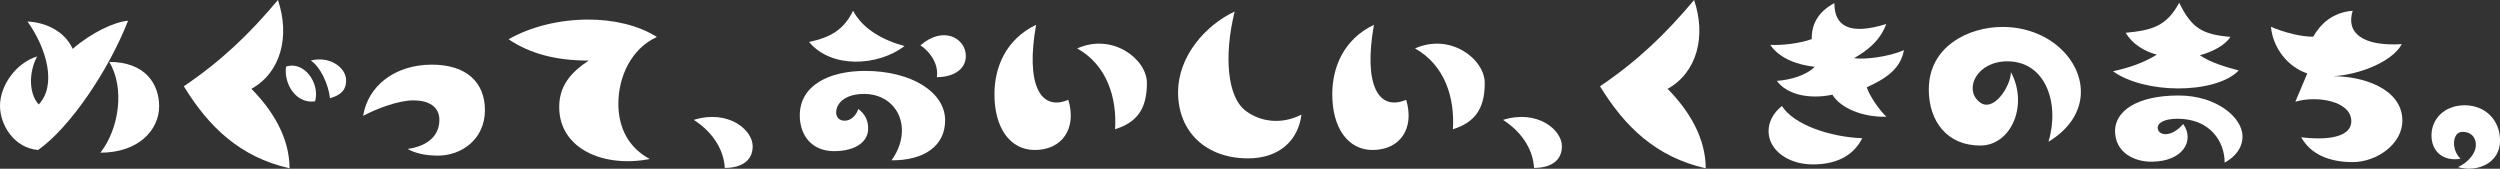
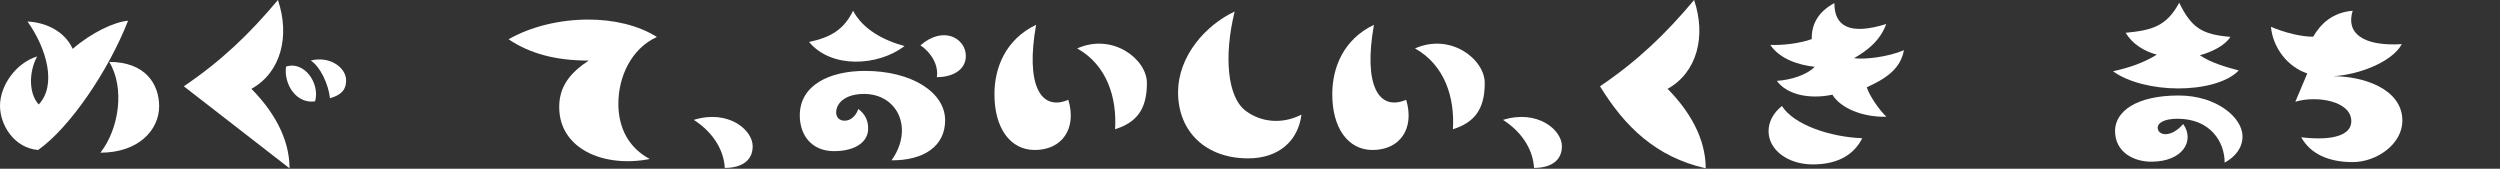
<svg xmlns="http://www.w3.org/2000/svg" width="800" height="54" viewBox="0 0 800 54" fill="none">
  <rect x="0" y="0" width="800" height="54" fill="#333333" stroke="none" />
  <g clip-path="url(#clip0_212_2726)">
    <path d="M0 33.865C0 27.305 5.157 20.12 11.885 18.061C9.242 22.932 9.114 29.804 12.385 33.439C18.228 27.248 14.956 15.505 8.8 6.886C15.142 7.199 20.87 10.323 23.256 15.633C29.356 10.38 36.584 7.014 40.983 6.631C34.698 22.69 22.313 40.88 12.199 47.993C4.528 47.369 0 39.999 0 33.865ZM34.955 19.808C46.526 19.808 50.926 26.936 50.926 33.993C50.926 41.547 44.383 48.86 32.127 48.86C38.155 41.178 39.984 28.058 34.955 19.808Z" fill="white" />
-     <path d="M58.825 27.618C70.896 19.439 79.824 10.877 88.938 0C92.838 11.501 89.938 23.188 80.453 28.427C87.424 35.484 92.652 44.231 92.652 53.858C76.753 50.237 66.811 40.61 58.825 27.618ZM91.524 21.313C97.366 19.382 102.466 26.68 100.823 32.431C94.795 33.312 90.767 26.936 91.524 21.313ZM99.438 19.368C105.594 17.806 110.751 21.682 110.751 25.672C110.751 27.916 110.066 30.174 105.594 31.423C105.094 26.865 102.452 21.299 99.438 19.368Z" fill="white" />
-     <path d="M140.607 38.423C140.607 33.993 137.021 32.119 132.307 32.119C127.593 32.119 120.865 34.618 116.208 37.06C117.722 27.561 126.265 20.689 138.207 20.689C149.278 20.689 155.177 26.368 155.177 35.243C155.177 44.614 147.635 49.797 140.15 49.797C136.064 49.797 132.921 49.044 130.407 47.667C137.078 46.73 140.592 43.237 140.592 38.423H140.607Z" fill="white" />
+     <path d="M58.825 27.618C70.896 19.439 79.824 10.877 88.938 0C92.838 11.501 89.938 23.188 80.453 28.427C87.424 35.484 92.652 44.231 92.652 53.858ZM91.524 21.313C97.366 19.382 102.466 26.68 100.823 32.431C94.795 33.312 90.767 26.936 91.524 21.313ZM99.438 19.368C105.594 17.806 110.751 21.682 110.751 25.672C110.751 27.916 110.066 30.174 105.594 31.423C105.094 26.865 102.452 21.299 99.438 19.368Z" fill="white" />
    <path d="M178.948 34.249C178.948 27.689 182.405 23.315 188.376 19.382C177.876 19.382 169.648 17.195 162.734 12.566C169.962 8.448 179.205 6.262 188.261 6.262C196.247 6.262 204.103 8.008 210.203 11.828C202.089 15.52 197.875 24.451 197.875 33.198C197.875 40.951 201.203 47.326 207.932 50.876C193.475 53.744 178.948 47.809 178.948 34.249Z" fill="white" />
    <path d="M222.002 38.367C233.002 34.931 240.859 41.547 240.859 46.801C240.859 51.487 237.216 53.73 231.93 53.73C231.673 48.604 228.731 42.669 222.002 38.352V38.367Z" fill="white" />
    <path d="M276.499 30.06C270.471 30.06 267.571 32.999 267.571 35.995C267.571 37.429 268.514 38.622 270.271 38.622C271.843 38.622 273.671 37.628 274.671 34.873C276.814 36.492 277.814 38.494 277.814 41.178C277.814 45.182 274.042 48.363 266.871 48.363C259.7 48.363 255.929 43.237 255.929 36.932C255.929 27.177 265.543 22.69 276.799 22.69C291.699 22.69 302.441 29.506 302.441 38.494C302.441 46.801 295.584 51.373 285.285 51.302C292.456 41.306 287.356 30.06 276.485 30.06H276.499ZM258.9 13.432C266 11.927 270.086 9.371 272.985 3.436C276.071 9.315 282.599 12.879 289.456 14.739C281.028 21.171 266.071 22.051 258.9 13.432ZM294.541 14.497C302.084 7.994 309.069 12.438 309.069 17.877C309.069 22.619 304.484 24.692 299.77 24.692C300.455 20.944 297.941 16.755 294.556 14.511L294.541 14.497Z" fill="white" />
    <path d="M318.226 30.06C318.226 21.753 321.74 12.623 331.554 7.938C328.097 27.305 333.068 35.683 341.867 31.934C344.639 41.178 339.853 47.994 331.111 47.994C323.254 47.994 318.169 40.937 318.226 30.06ZM344.696 15.492C356.138 10.437 367.009 18.985 367.009 26.553C367.009 34.987 363.738 39.176 356.824 41.363C357.452 31.366 354.31 20.873 344.696 15.492Z" fill="white" />
    <path d="M376.994 29.492C376.994 17.991 385.736 8.065 395.093 3.692C391.636 17.692 392.636 31.125 398.736 35.555C403.321 38.935 409.992 39.985 416.463 36.677C415.392 45.239 409.049 50.677 399.364 50.677C386.036 50.677 376.98 42.3 376.98 29.492H376.994Z" fill="white" />
    <path d="M426.334 30.06C426.334 21.753 429.848 12.623 439.662 7.938C436.205 27.305 441.176 35.683 449.976 31.934C452.747 41.178 447.962 47.994 439.219 47.994C431.363 47.994 426.277 40.937 426.334 30.06ZM452.804 15.492C464.247 10.437 475.117 18.985 475.117 26.553C475.117 34.987 471.846 39.176 464.932 41.363C465.561 31.366 462.418 20.873 452.804 15.492Z" fill="white" />
    <path d="M480.96 38.367C491.959 34.931 499.816 41.547 499.816 46.801C499.816 51.487 496.173 53.73 490.888 53.73C490.631 48.604 487.688 42.669 480.96 38.352V38.367Z" fill="white" />
    <path d="M512.001 27.618C524.072 19.439 533 10.877 542.114 0C546.014 11.501 543.114 23.188 533.629 28.427C540.6 35.484 545.828 44.231 545.828 53.858C529.929 50.237 519.986 40.61 512.001 27.618Z" fill="white" />
    <path d="M565.941 41.988C565.941 39.176 567.255 36.308 570.212 33.922C574.112 40.042 585.869 43.862 595.925 44.231C593.468 49.101 588.64 52.609 580.083 52.609C572.041 52.609 565.941 47.923 565.941 41.988ZM586.369 30.302C578.826 31.863 571.784 30.245 568.584 25.871C573.041 25.616 578.269 23.94 580.712 21.37C575.869 20.873 569.584 18.999 566.498 14.37C570.269 14.555 576.183 13.873 579.769 12.496C579.64 7.938 581.712 3.806 586.997 0.994C586.997 8.364 591.84 11.36 603.596 7.682C601.653 12.993 597.568 16.187 593.282 18.616C596.611 19.113 604.153 18.246 609.253 16.06C608.182 22.123 603.282 25.247 597.368 27.93C598.182 30.557 601.325 35.172 603.653 37.359C595.925 37.543 588.94 34.547 586.369 30.302Z" fill="white" />
-     <path d="M617.224 28.555C617.224 14.867 629.923 8.619 640.794 8.619C655.379 8.619 665.879 18.8 665.879 29.364C665.879 35.115 662.736 40.994 655.508 45.367C659.222 32.999 654.565 19.624 642.365 19.624C632.68 19.624 628.409 28.314 633.252 32.502C637.837 36.507 643.494 27.447 643.494 23.074C649.151 33.567 643.623 46.574 633.68 46.574C623.124 46.574 617.21 38.892 617.21 28.583L617.224 28.555Z" fill="white" />
    <path d="M676.178 22.804C681.263 21.682 685.792 20.177 690.192 17.494C686.106 16.372 682.463 14.185 680.192 10.493C688.549 9.684 693.263 8.491 697.348 0.866C701.248 8.86 704.577 11.047 713.762 11.8C712.005 14.483 708.105 16.542 703.962 17.678C707.362 20.049 712.39 21.484 716.404 22.549C712.505 26.553 704.591 28.299 697.048 28.299C689.134 28.299 680.892 26.297 676.178 22.804ZM676.807 41.931C676.807 35.683 683.592 30.557 697.177 30.557C709.376 30.557 717.604 37.685 717.604 43.62C717.604 47.312 715.347 50.124 711.89 52.055C711.89 45.367 707.305 37.997 696.806 37.997C692.22 37.997 690.463 39.502 690.463 40.809C690.463 42.115 691.463 42.939 692.977 42.939C694.491 42.939 696.563 42.058 698.634 39.687C702.462 45.182 698.32 51.742 688.449 51.742C682.606 51.742 676.821 48.562 676.821 41.931H676.807Z" fill="white" />
    <path d="M736.389 43.932C746.946 45.182 752.417 43.052 752.417 38.806C752.417 32.246 741.232 30.5 734.503 32.559L738.332 23.5C732.104 21.441 727.332 15.378 726.704 8.562C730.975 10.436 736.632 11.814 740.217 11.743C742.603 7.625 746.374 3.99 752.86 3.436C750.603 10.621 756.131 14.867 768.573 14.128C765.559 19.751 754.931 23.94 746.631 24.38C756.002 24.38 768.759 28.313 768.759 38.622C768.759 46.062 760.588 51.87 752.86 51.87C745.132 51.87 739.346 49.243 736.389 43.932Z" fill="white" />
-     <path d="M792.272 46.432C792.272 43.492 790.329 42.186 788.001 42.186C784.729 42.186 784.286 47.809 787.372 50.805C781.772 51.742 778.073 48.434 778.073 43.308C778.073 38.182 782.101 33.681 788.758 33.681C795.1 33.737 800.014 38.182 800.014 45.054C800.014 51.927 793.1 55.306 786.558 53.489C790.072 51.799 792.272 48.931 792.272 46.432Z" fill="white" />
  </g>
  <defs>
    <clipPath id="clip0_212_2726">
      <rect width="800" height="54" fill="white" />
    </clipPath>
  </defs>
</svg>